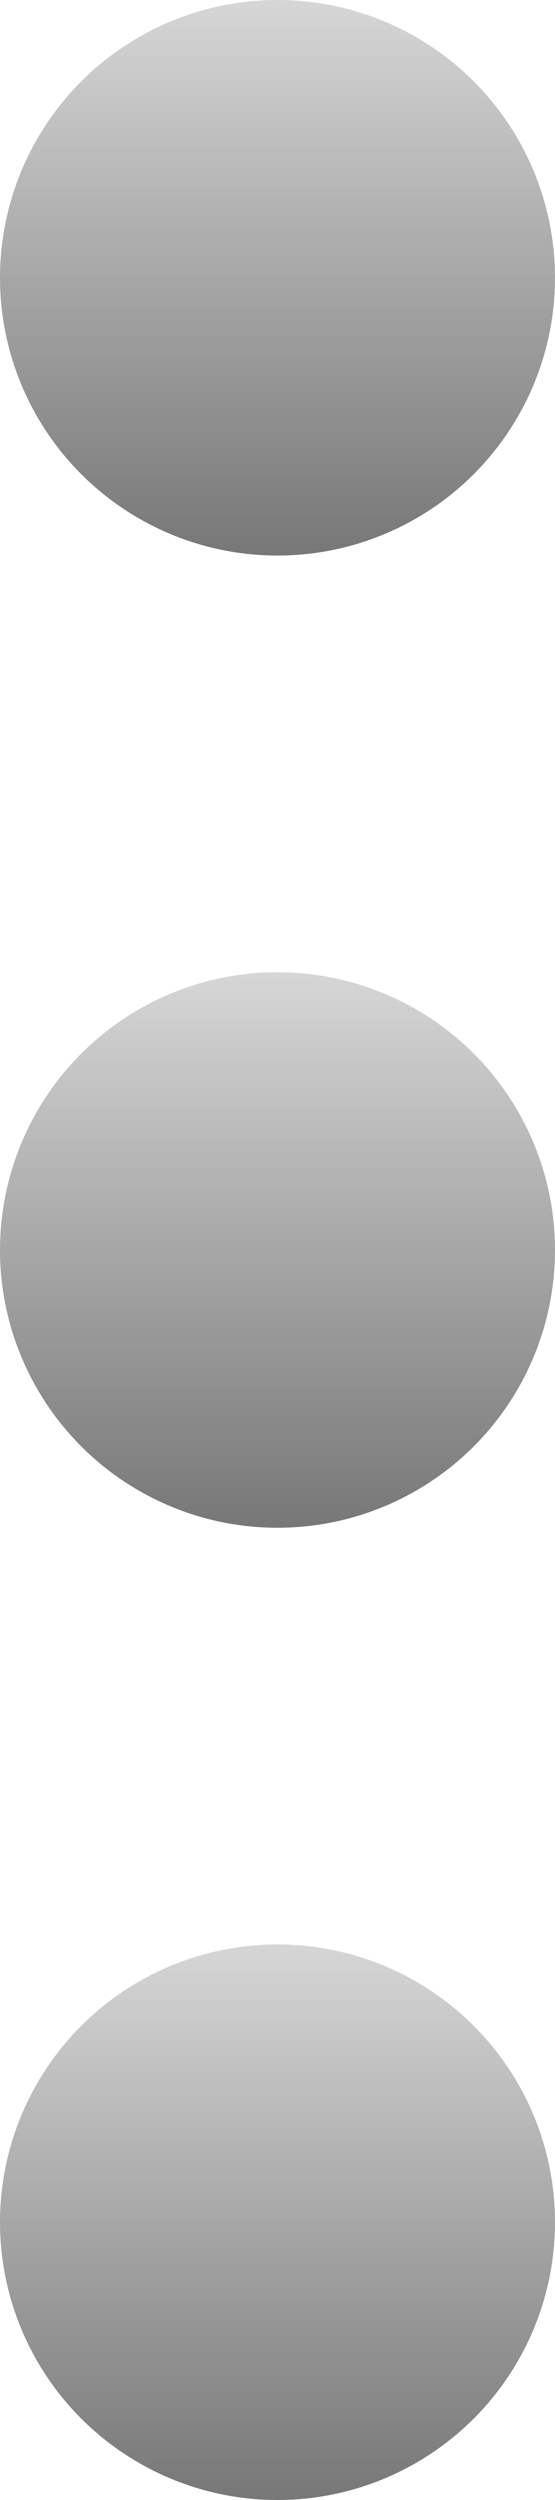
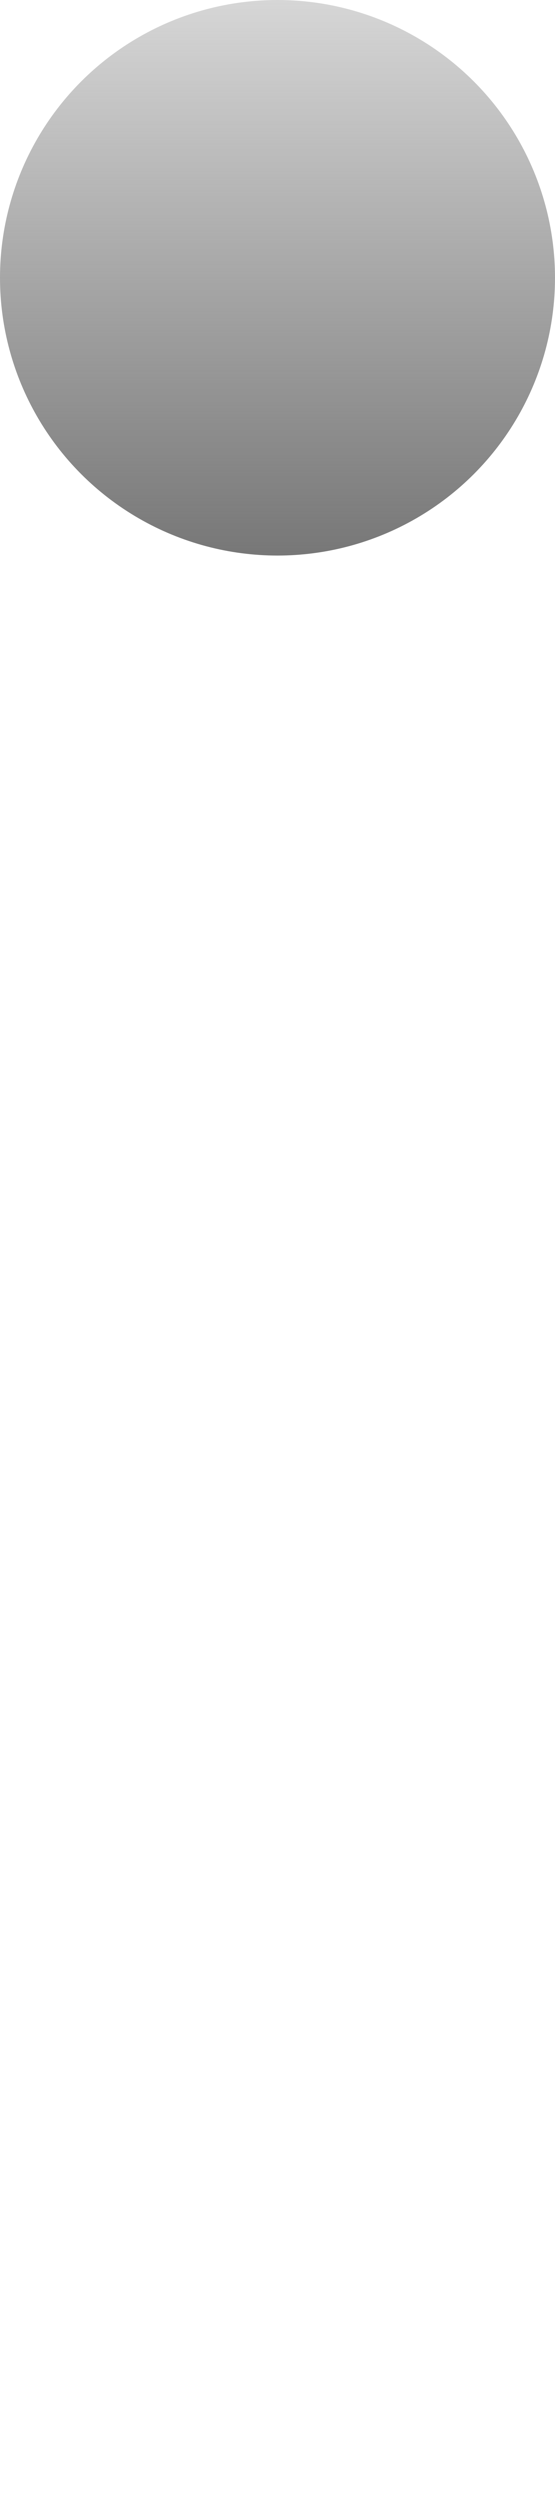
<svg xmlns="http://www.w3.org/2000/svg" width="16" height="72" viewBox="0 0 16 72" fill="none">
-   <circle cx="8" cy="36" r="8" fill="url(#paint0_linear_543_4545)" />
  <circle cx="8" cy="8" r="8" fill="url(#paint1_linear_543_4545)" />
-   <circle cx="8" cy="64" r="8" fill="url(#paint2_linear_543_4545)" />
  <defs>
    <linearGradient id="paint0_linear_543_4545" x1="8" y1="28" x2="8" y2="44" gradientUnits="userSpaceOnUse">
      <stop stop-color="#777777" stop-opacity="0.3" />
      <stop offset="1" stop-color="#777777" />
    </linearGradient>
    <linearGradient id="paint1_linear_543_4545" x1="8" y1="0" x2="8" y2="16" gradientUnits="userSpaceOnUse">
      <stop stop-color="#777777" stop-opacity="0.3" />
      <stop offset="1" stop-color="#777777" />
    </linearGradient>
    <linearGradient id="paint2_linear_543_4545" x1="8" y1="56" x2="8" y2="72" gradientUnits="userSpaceOnUse">
      <stop stop-color="#777777" stop-opacity="0.3" />
      <stop offset="1" stop-color="#777777" />
    </linearGradient>
  </defs>
</svg>